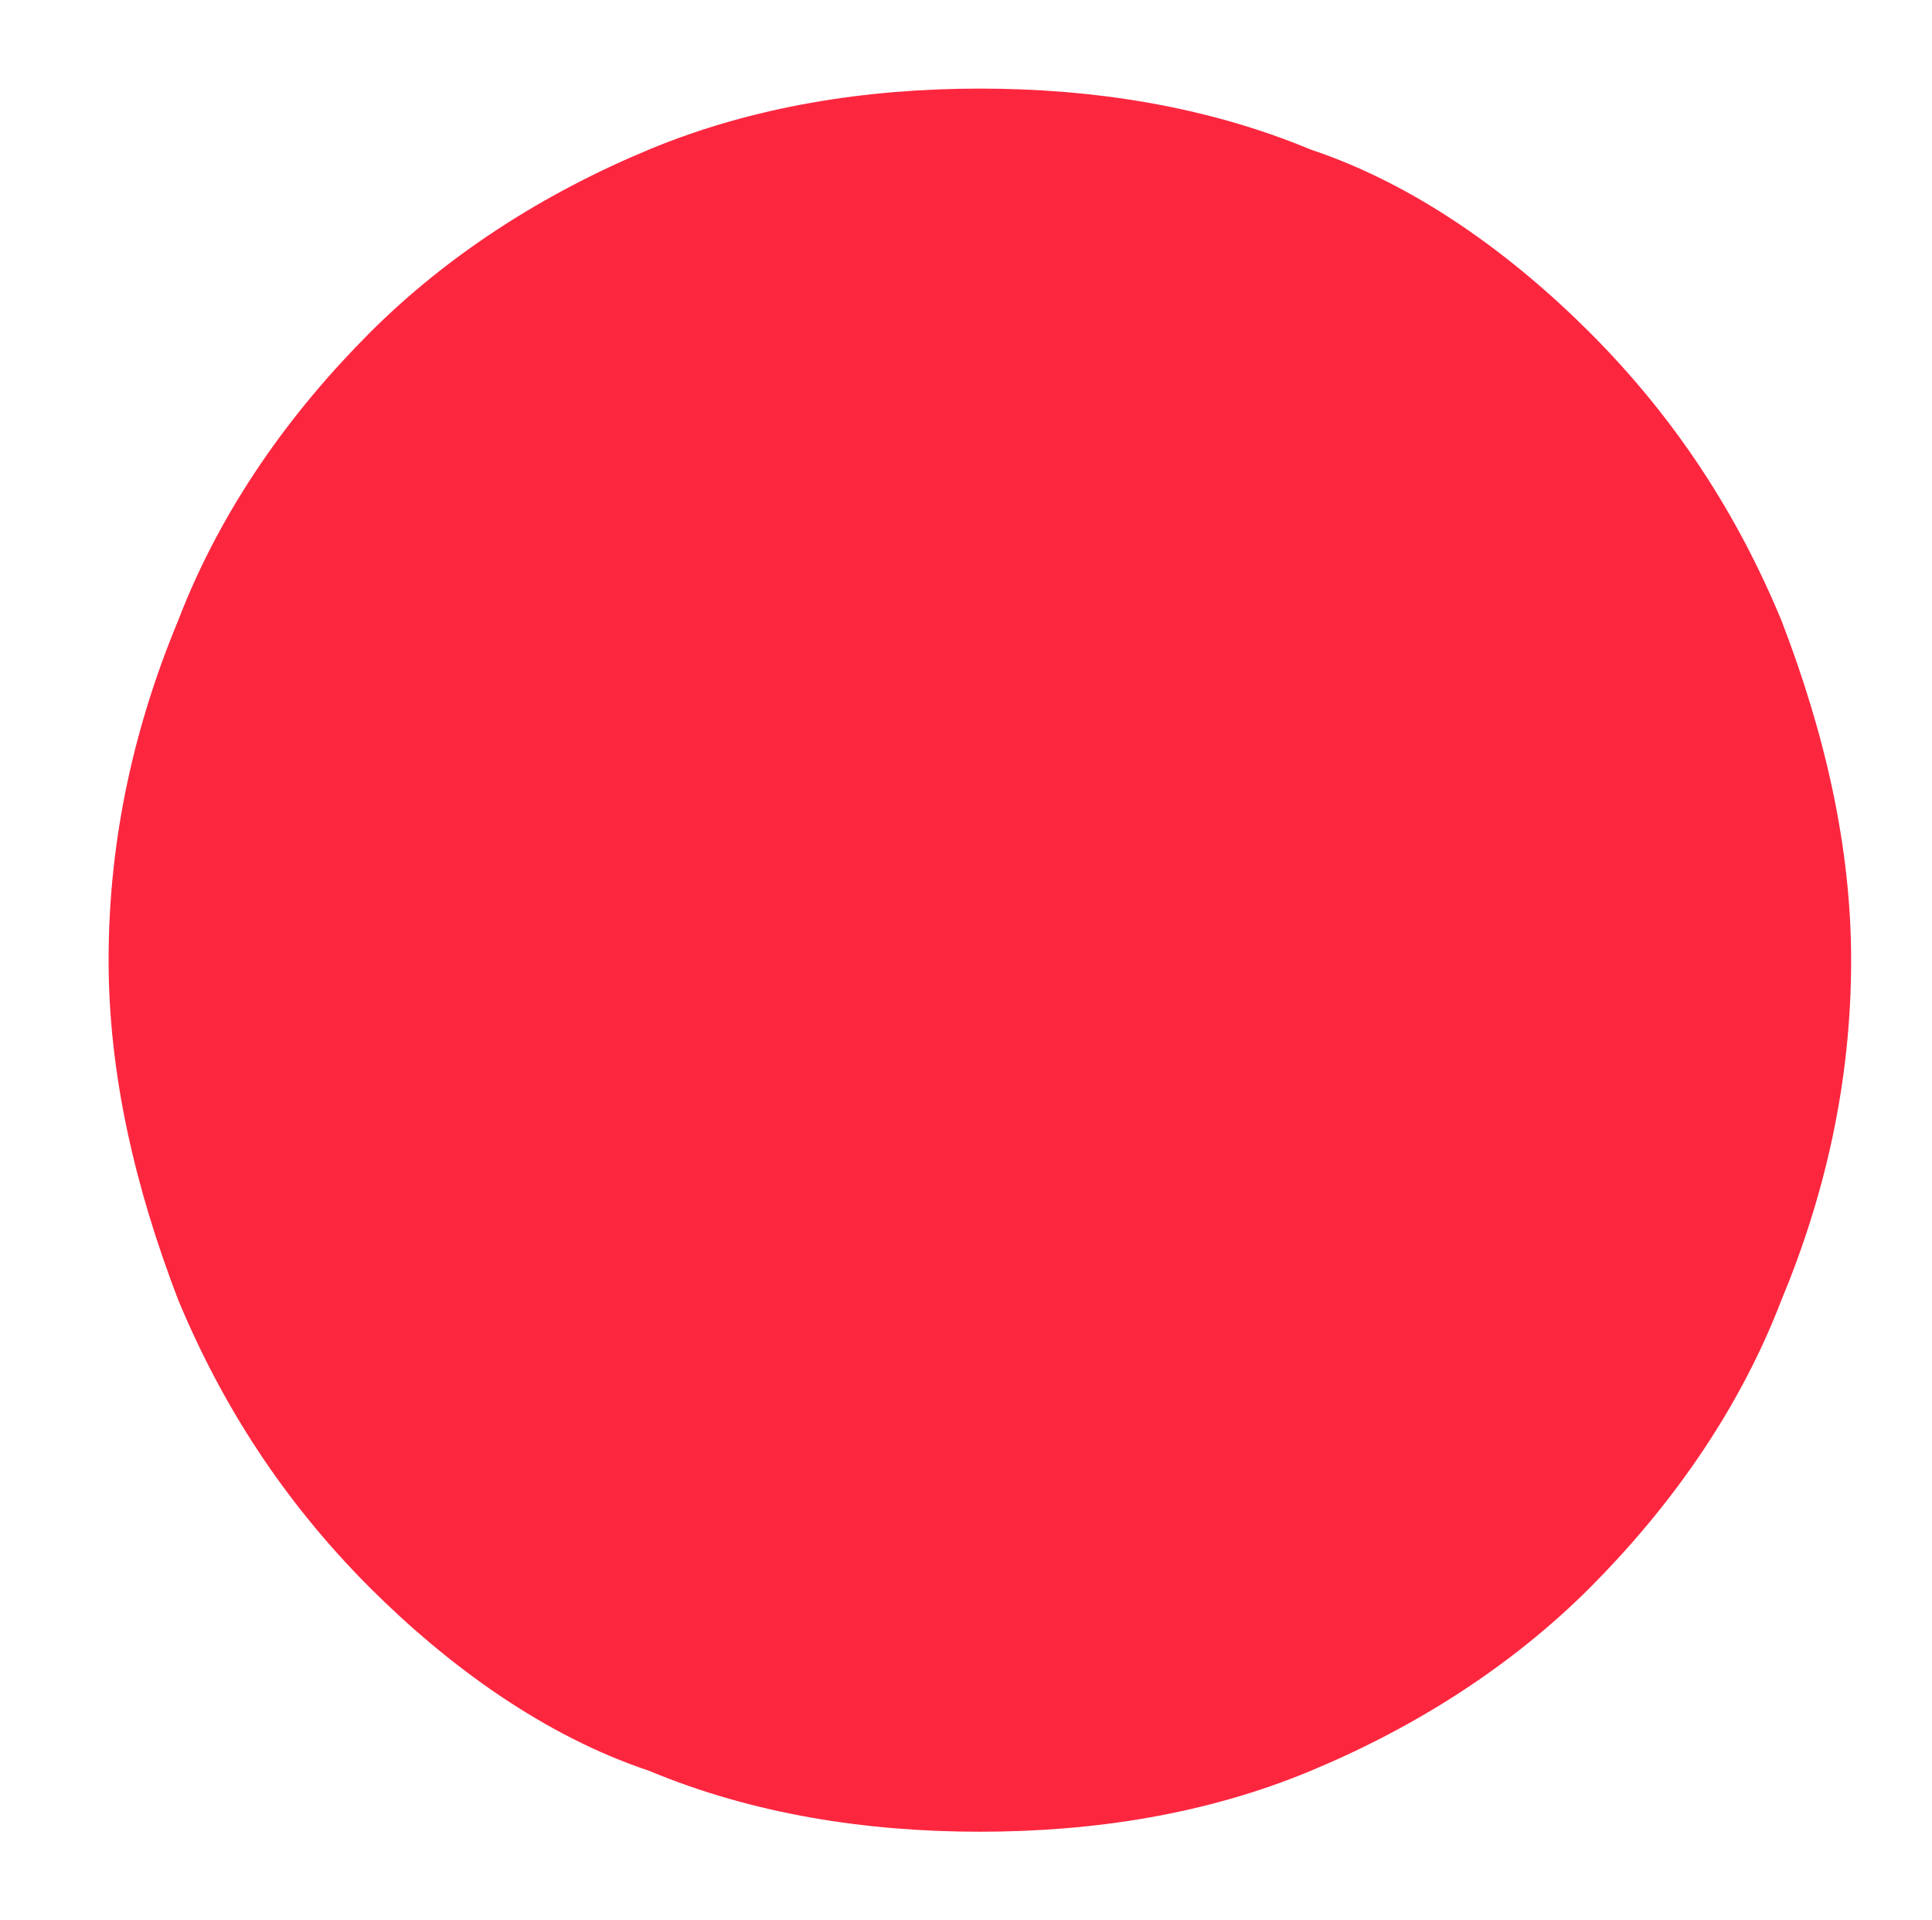
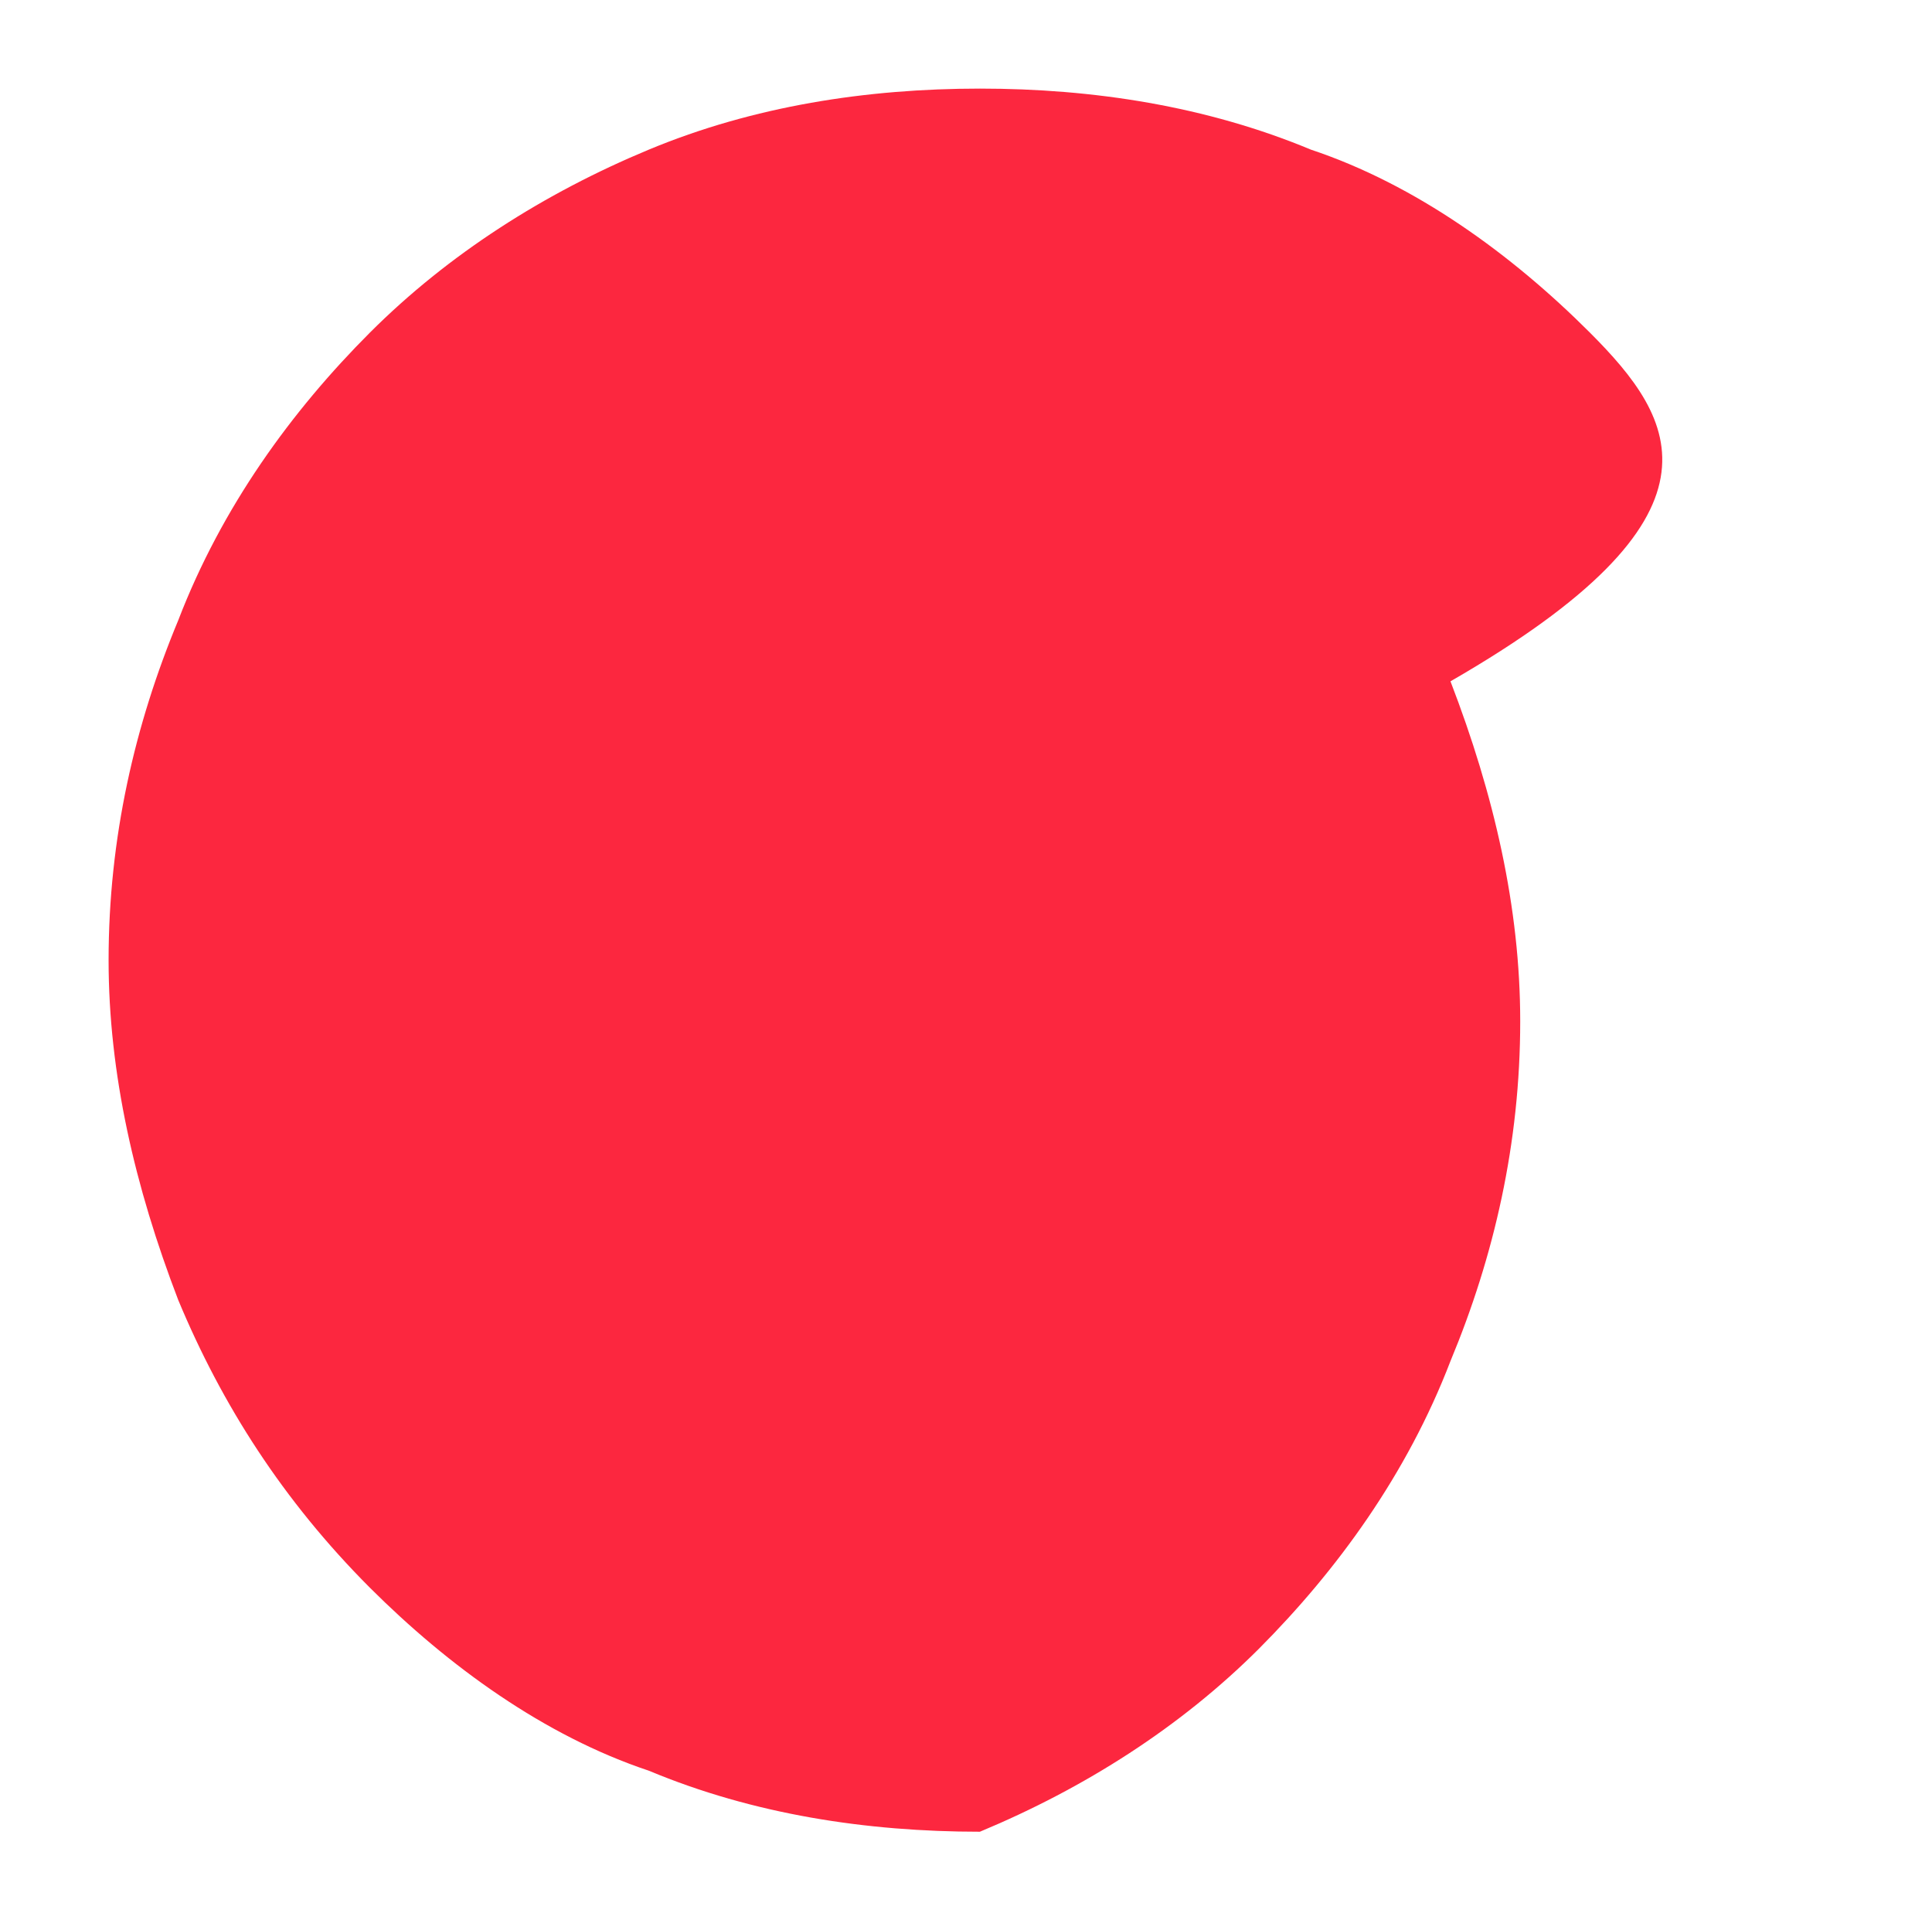
<svg xmlns="http://www.w3.org/2000/svg" version="1.1" id="Layer_1" x="0px" y="0px" width="23.271px" height="23.125px" viewBox="0 0 23.271 23.125" enable-background="new 0 0 23.271 23.125" xml:space="preserve">
-   <path fill="#FC273F" d="M11.803,22.059c1.363,0,2.729-0.209,3.986-0.734c1.261-0.525,2.416-1.26,3.36-2.203  c0.942-0.945,1.784-2.1,2.308-3.465c0.524-1.258,0.84-2.623,0.84-4.093c0-1.365-0.315-2.73-0.84-4.093  C20.934,6.211,20.2,5.056,19.15,4.005c-0.944-0.944-2.1-1.783-3.36-2.203c-1.258-0.524-2.623-0.735-3.986-0.735  c-1.365,0-2.73,0.211-3.989,0.735c-1.26,0.524-2.414,1.259-3.359,2.203C3.511,4.951,2.672,6.104,2.147,7.47  c-0.524,1.259-0.839,2.623-0.839,4.093c0,1.364,0.315,2.728,0.839,4.093c0.525,1.26,1.26,2.414,2.309,3.465  c0.945,0.943,2.099,1.783,3.359,2.203C9.073,21.85,10.439,22.059,11.803,22.059z" />
+   <path fill="#FC273F" d="M11.803,22.059c1.261-0.525,2.416-1.26,3.36-2.203  c0.942-0.945,1.784-2.1,2.308-3.465c0.524-1.258,0.84-2.623,0.84-4.093c0-1.365-0.315-2.73-0.84-4.093  C20.934,6.211,20.2,5.056,19.15,4.005c-0.944-0.944-2.1-1.783-3.36-2.203c-1.258-0.524-2.623-0.735-3.986-0.735  c-1.365,0-2.73,0.211-3.989,0.735c-1.26,0.524-2.414,1.259-3.359,2.203C3.511,4.951,2.672,6.104,2.147,7.47  c-0.524,1.259-0.839,2.623-0.839,4.093c0,1.364,0.315,2.728,0.839,4.093c0.525,1.26,1.26,2.414,2.309,3.465  c0.945,0.943,2.099,1.783,3.359,2.203C9.073,21.85,10.439,22.059,11.803,22.059z" />
</svg>